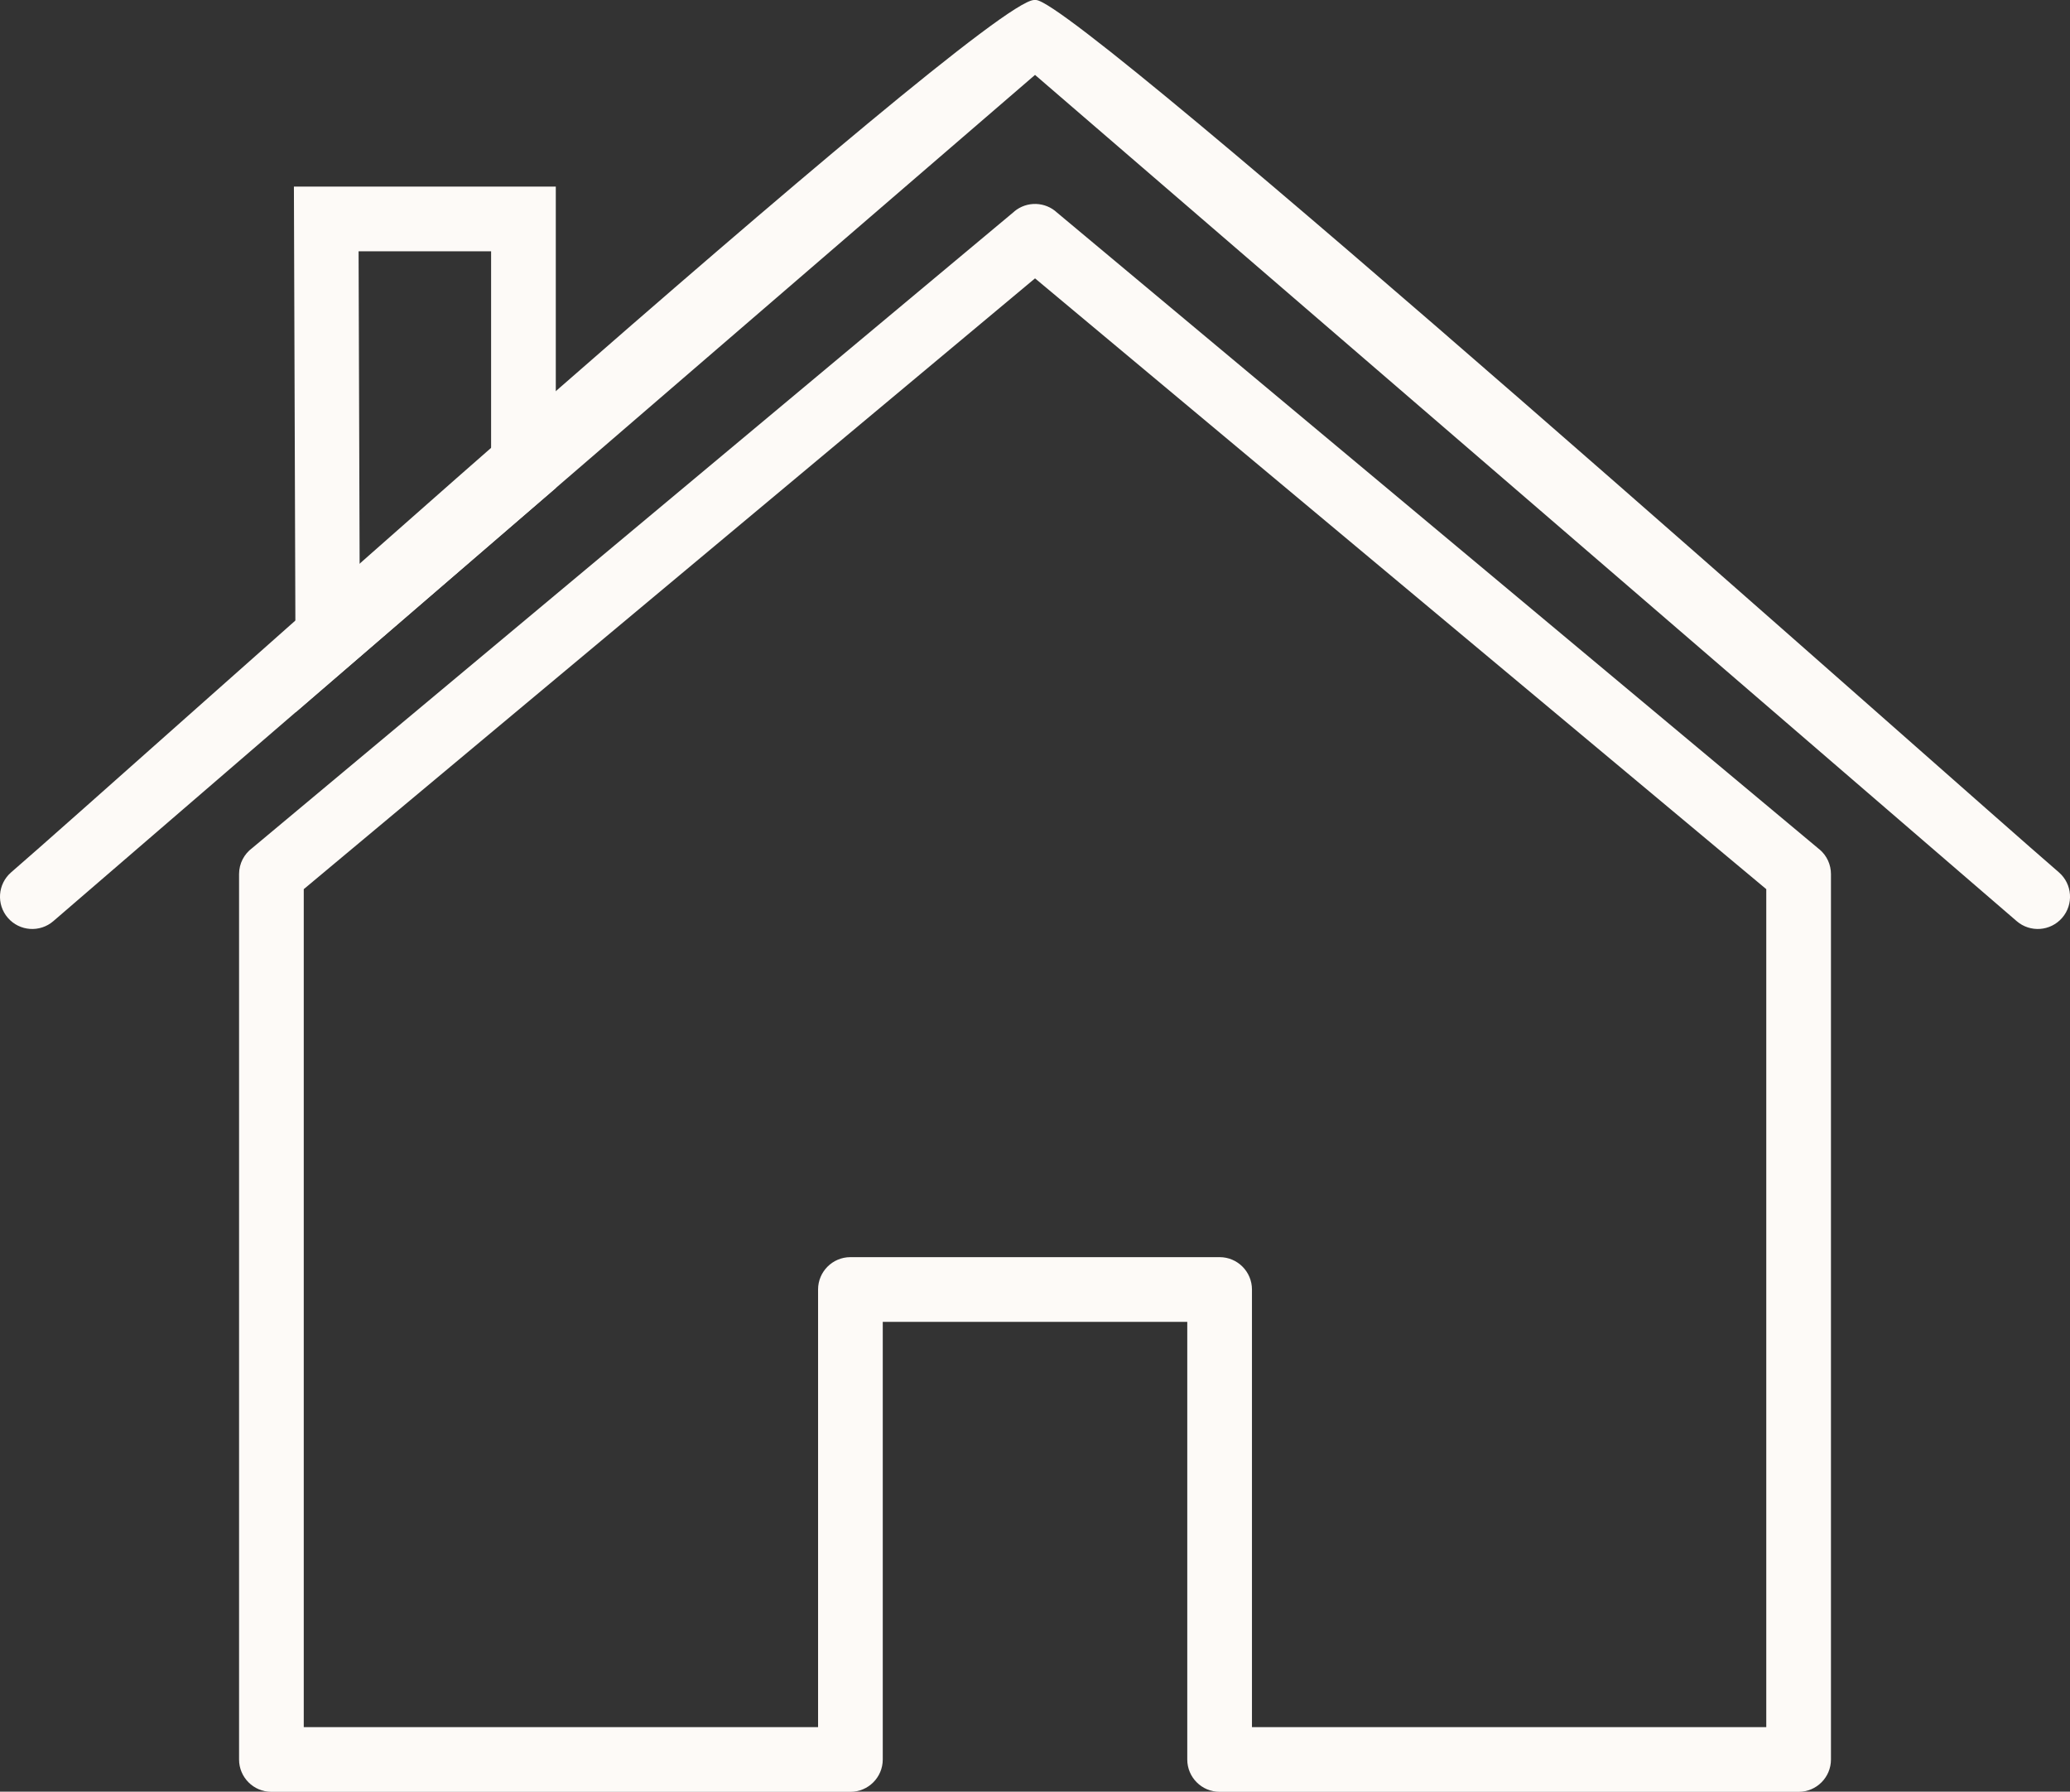
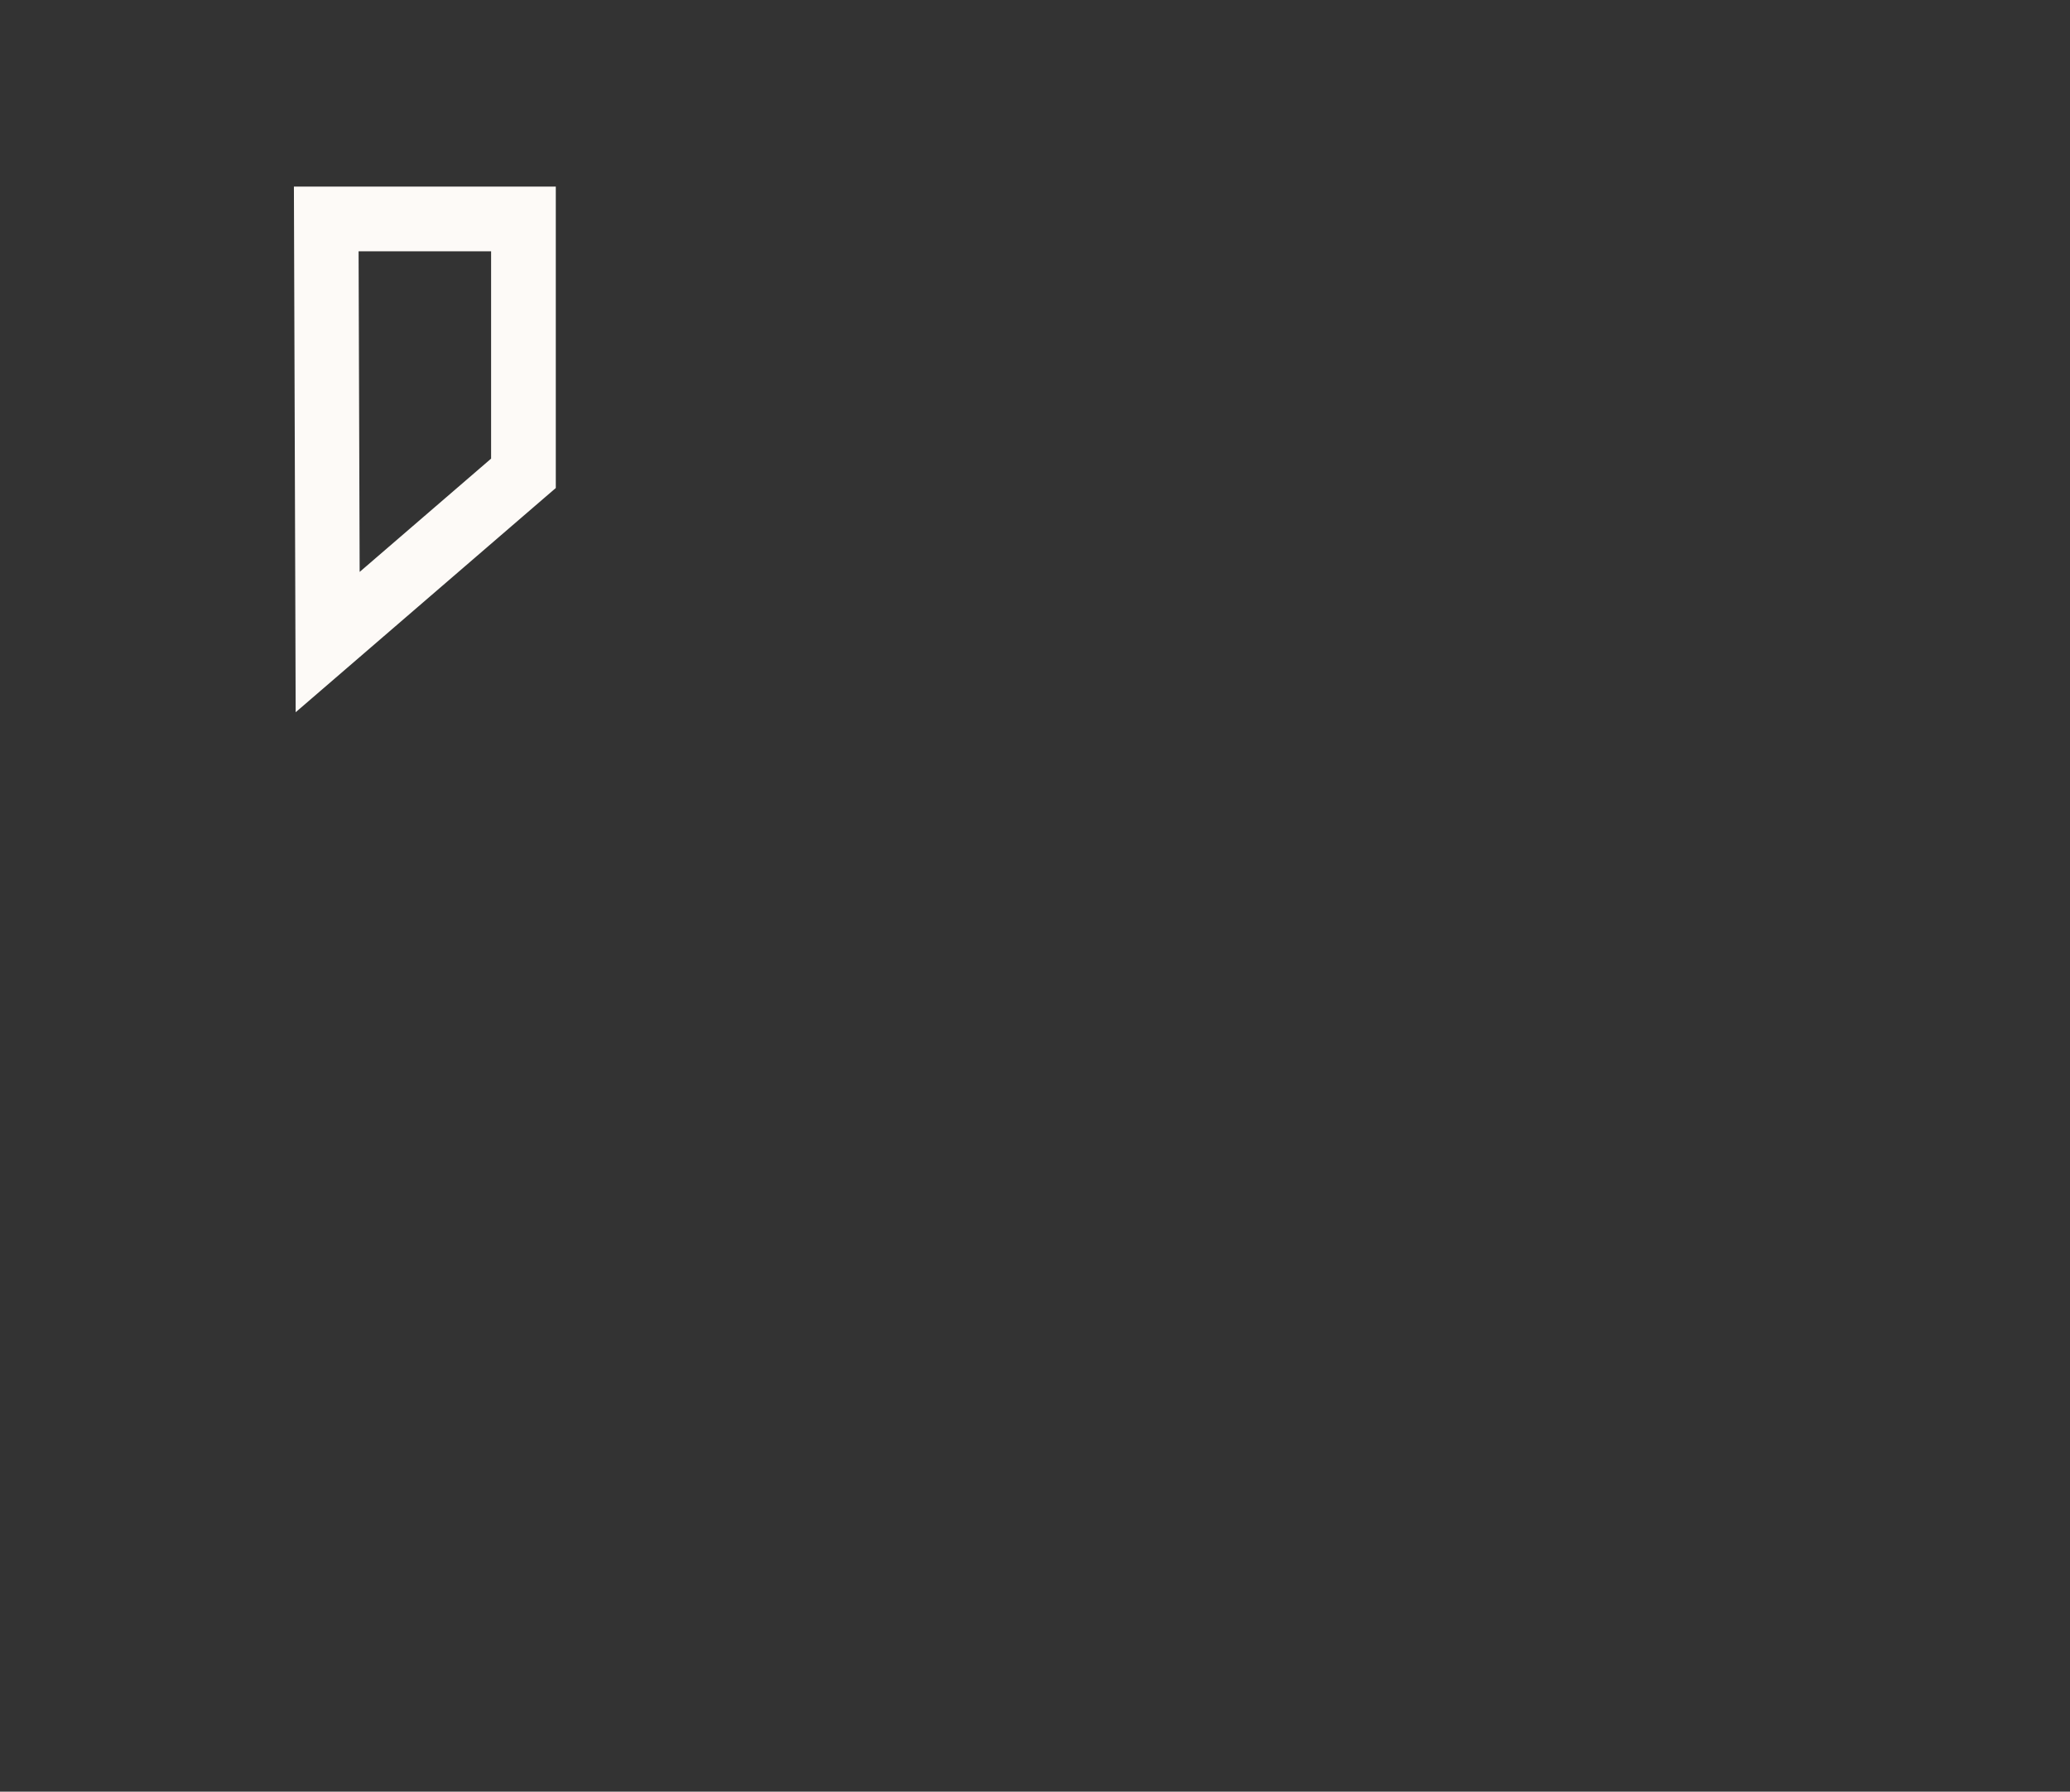
<svg xmlns="http://www.w3.org/2000/svg" fill="#000000" height="319" preserveAspectRatio="xMidYMid meet" version="1" viewBox="0.0 0.0 368.6 319.0" width="368.6" zoomAndPan="magnify">
  <rect x="0.0" y="0.0" width="368.6" height="319.0" fill="#333333" stroke="none" />
  <defs>
    <clipPath id="a">
-       <path d="M 42 36 L 327 36 L 327 319.031 L 42 319.031 Z M 42 36" />
-     </clipPath>
+       </clipPath>
    <clipPath id="b">
-       <path d="M 0 0 L 368.609 0 L 368.609 166 L 0 166 Z M 0 0" />
-     </clipPath>
+       </clipPath>
  </defs>
  <g>
    <g clip-path="url(#a)" id="change1_2">
-       <path d="M 314.516 158.312 L 184.305 49.562 L 54.09 158.312 L 54.09 307.508 L 145.672 307.508 L 145.672 229.594 C 145.672 226.414 148.25 223.832 151.43 223.832 L 217.176 223.832 C 220.355 223.832 222.934 226.414 222.934 229.594 L 222.934 307.508 L 314.516 307.508 Z M 188.246 37.871 L 323.961 151.215 L 323.969 151.211 C 325.332 152.348 326.035 153.984 326.035 155.629 L 326.035 313.27 C 326.035 316.449 323.457 319.031 320.277 319.031 L 217.176 319.031 C 213.992 319.031 211.414 316.449 211.414 313.27 L 211.414 235.355 L 157.191 235.355 L 157.191 313.27 C 157.191 316.449 154.609 319.031 151.43 319.031 L 48.328 319.031 C 45.148 319.031 42.57 316.449 42.57 313.27 L 42.57 155.629 C 42.57 153.734 43.484 152.051 44.902 151 L 180.613 37.66 L 180.609 37.648 C 182.871 35.762 186.156 35.902 188.246 37.871" fill="#fdfaf7" />
-     </g>
+       </g>
    <g clip-path="url(#b)" id="change1_1">
-       <path d="M 359.105 164.004 C 361.504 166.078 365.129 165.816 367.203 163.418 C 369.281 161.02 369.02 157.395 366.621 155.316 C 347.48 138.82 192.066 0.219 184.477 0 L 184.445 -0.004 L 184.16 -0.004 L 184.129 0 C 174.844 0.27 21.746 138.285 1.984 155.316 C -0.414 157.395 -0.676 161.02 1.398 163.418 C 3.477 165.816 7.102 166.078 9.5 164.004 L 184.305 13.336 L 359.105 164.004" fill="#fdfaf7" />
-     </g>
+       </g>
    <g id="change1_3">
      <path d="M 58.094 33.223 L 98.969 33.223 L 98.969 86.891 L 96.965 88.613 L 62.102 118.664 L 52.648 126.812 L 52.609 114.32 L 52.355 38.98 L 52.336 33.223 Z M 87.449 44.742 L 63.852 44.742 L 64.043 101.828 L 87.449 81.656 L 87.449 44.742" fill="#fdfaf7" />
    </g>
  </g>
</svg>